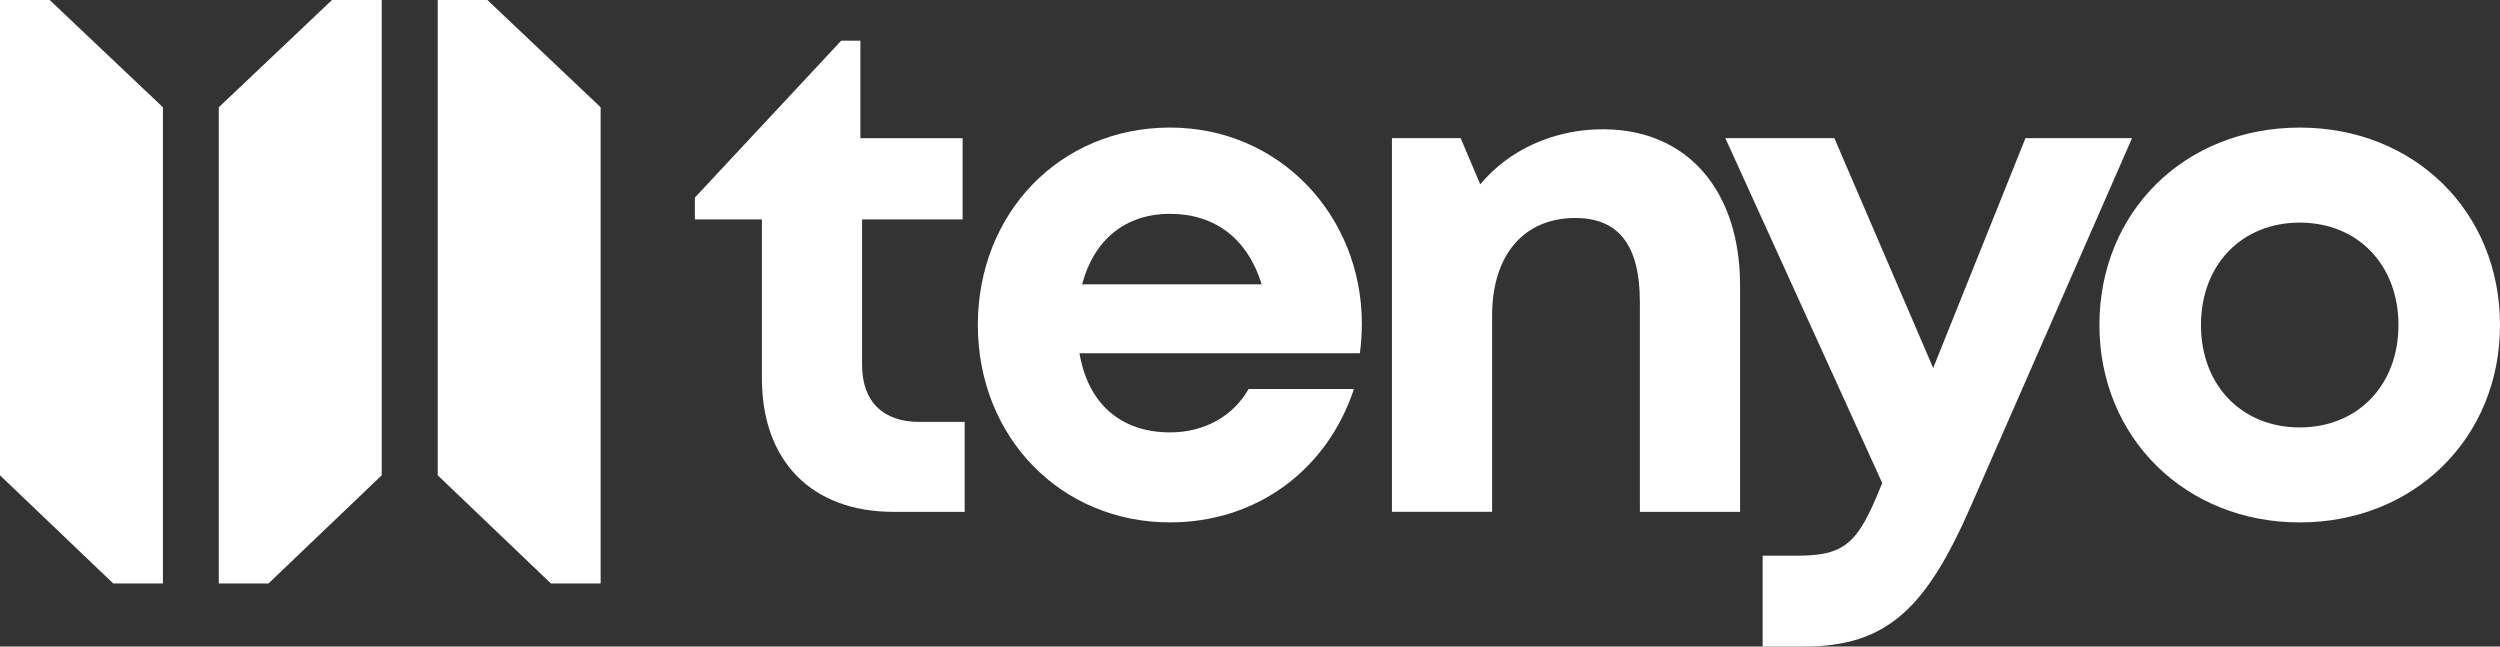
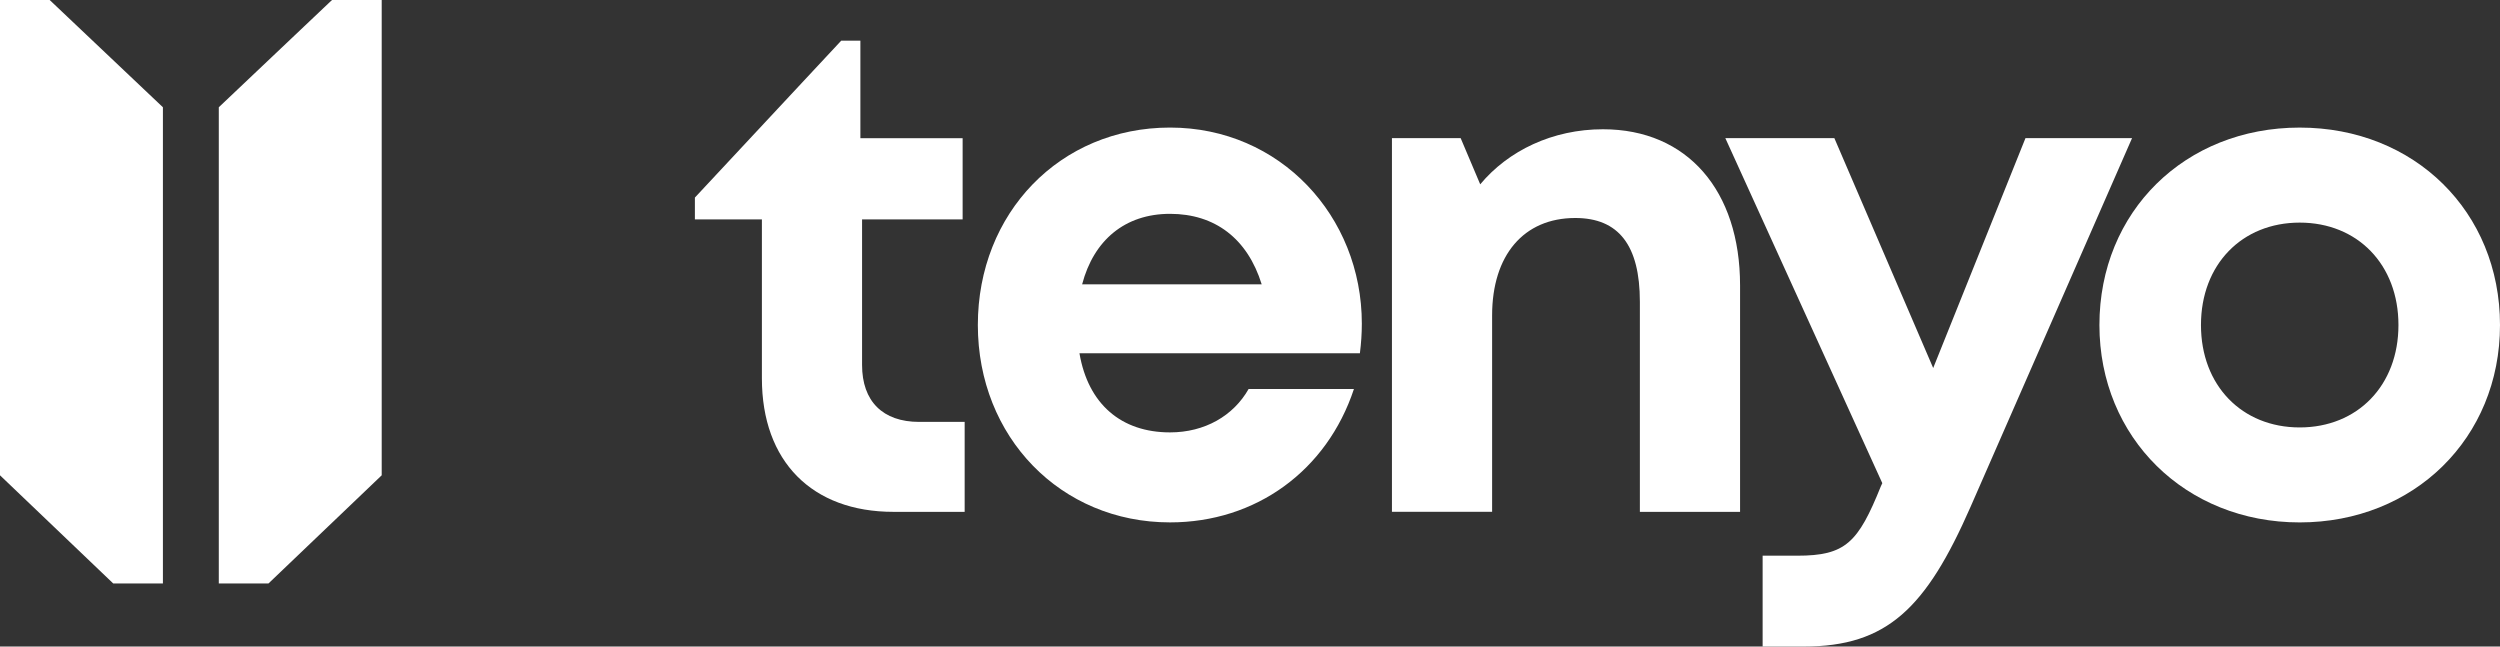
<svg xmlns="http://www.w3.org/2000/svg" width="116" height="30" viewBox="0 0 116 30" fill="none">
  <rect x="0" y="0" width="116" height="30" fill="#333333" stroke="none" />
  <g clip-path="url(#clip0_3_229)">
-     <path d="M20.31 0H22.615L27.869 4.977V27.073H25.563L20.31 22.054V0Z" fill="white" />
    <path d="M0 0H2.305L7.559 4.977V27.073H5.254L0 22.054V0Z" fill="white" />
    <path d="M17.711 0H15.405L10.152 4.977V27.073H12.457L17.711 22.054V0Z" fill="white" />
    <path d="M44.76 19.576V23.75H41.458C37.675 23.75 35.352 21.407 35.352 17.559V10.18H32.243V9.167L39.033 1.887H39.922V6.411H44.666V10.18H40V16.937C40 18.613 40.955 19.576 42.648 19.576H44.761H44.76Z" fill="white" />
    <path d="M63.189 15.019C63.189 15.477 63.157 15.935 63.099 16.393H50.087C50.491 18.759 52.033 20.063 54.288 20.063C55.903 20.063 57.229 19.293 57.935 18.051H62.822C61.571 21.832 58.281 24.239 54.289 24.239C49.213 24.239 45.372 20.276 45.372 15.08C45.372 9.884 49.187 5.919 54.289 5.919C59.391 5.919 63.189 10.024 63.189 15.018V15.019ZM50.211 13.192H58.542C57.885 11.072 56.375 9.922 54.289 9.922C52.203 9.922 50.751 11.14 50.211 13.192Z" fill="white" />
    <path d="M80.739 13.242V23.75H76.09V14.001C76.09 11.38 75.103 10.115 73.093 10.115C70.696 10.115 69.234 11.846 69.234 14.636V23.749H64.586V6.41H67.775L68.682 8.553C69.983 6.991 72.038 5.998 74.377 5.998C78.297 5.998 80.739 8.85 80.739 13.24V13.242Z" fill="white" />
    <path d="M98.927 6.41L91.433 23.519C89.372 28.219 87.56 29.999 83.702 29.999H81.786V25.784H83.395C85.635 25.784 86.216 25.182 87.273 22.561L87.339 22.419L80.055 6.409H85.114L89.7 17.076L93.982 6.409H98.925L98.927 6.41Z" fill="white" />
    <path d="M97.413 15.081C97.413 9.82 101.382 5.92 106.706 5.92C112.031 5.92 116 9.826 116 15.081C116 20.335 112.005 24.24 106.706 24.24C101.408 24.24 97.413 20.308 97.413 15.081ZM111.288 15.081C111.288 12.273 109.386 10.329 106.706 10.329C104.027 10.329 102.125 12.273 102.125 15.081C102.125 17.889 104.027 19.833 106.706 19.833C109.386 19.833 111.288 17.889 111.288 15.081Z" fill="white" />
  </g>
  <defs>
    <clipPath id="clip0_3_229">
      <rect width="116" height="30" fill="white" />
    </clipPath>
  </defs>
</svg>